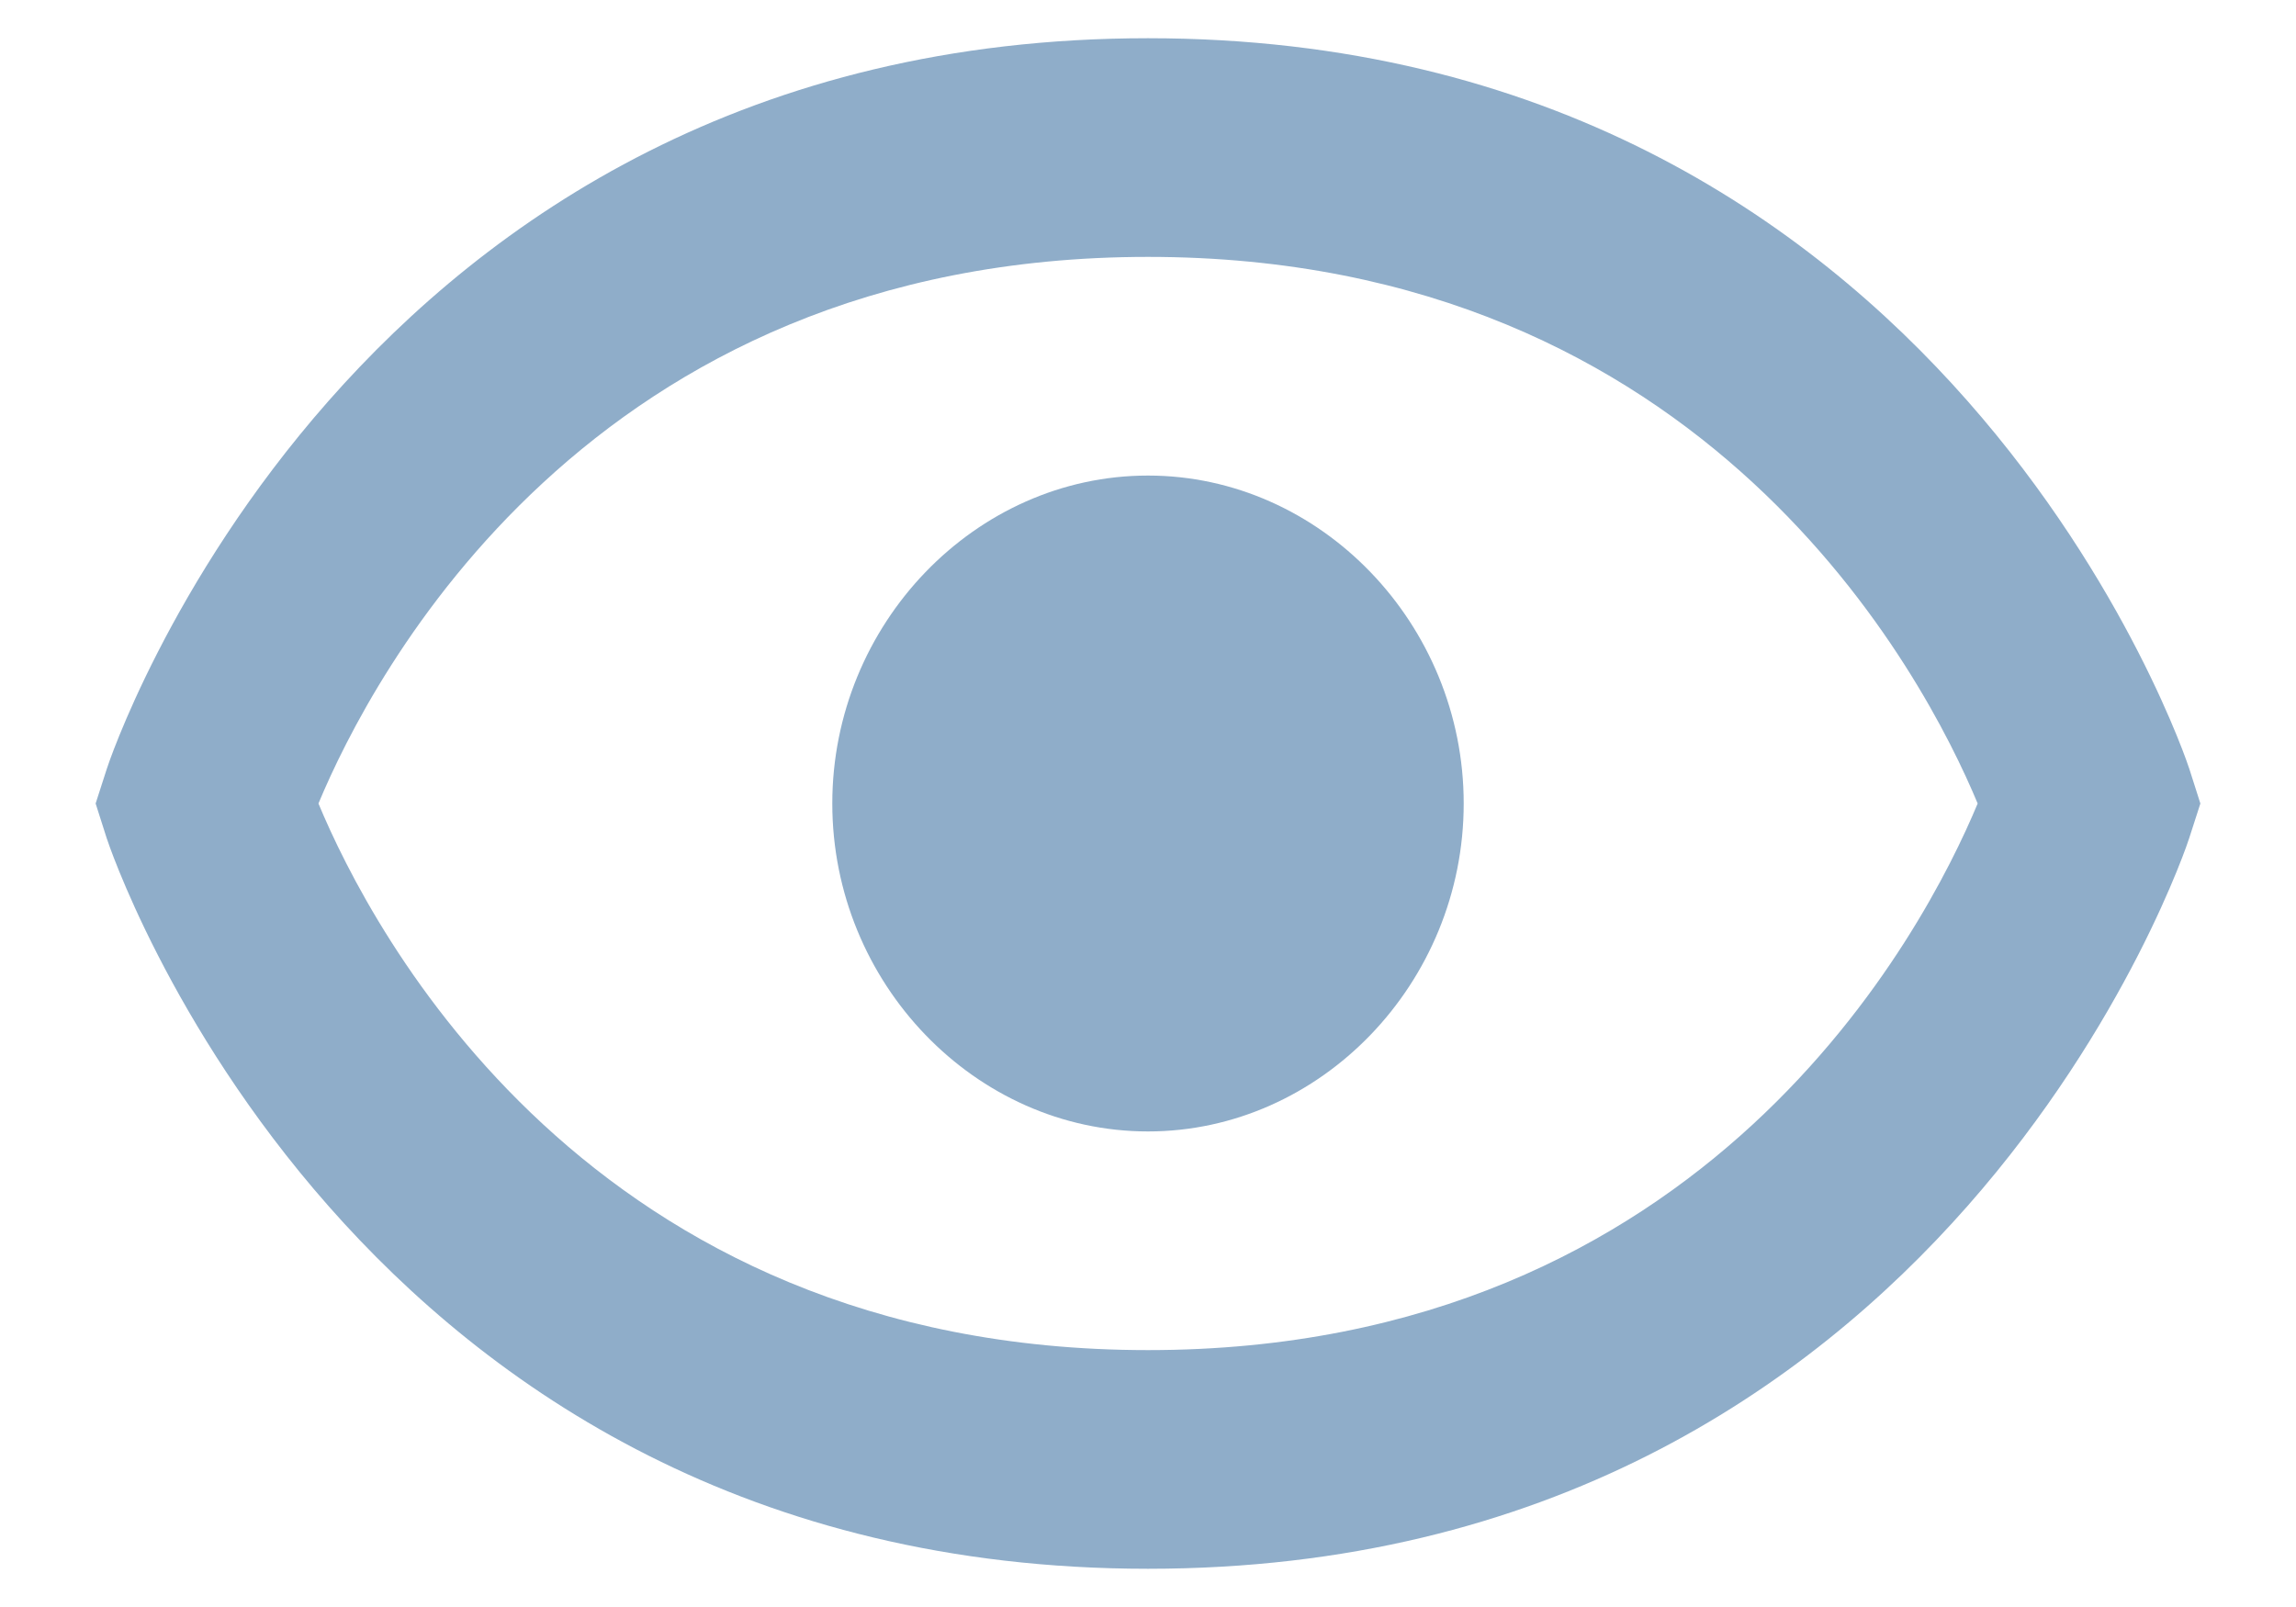
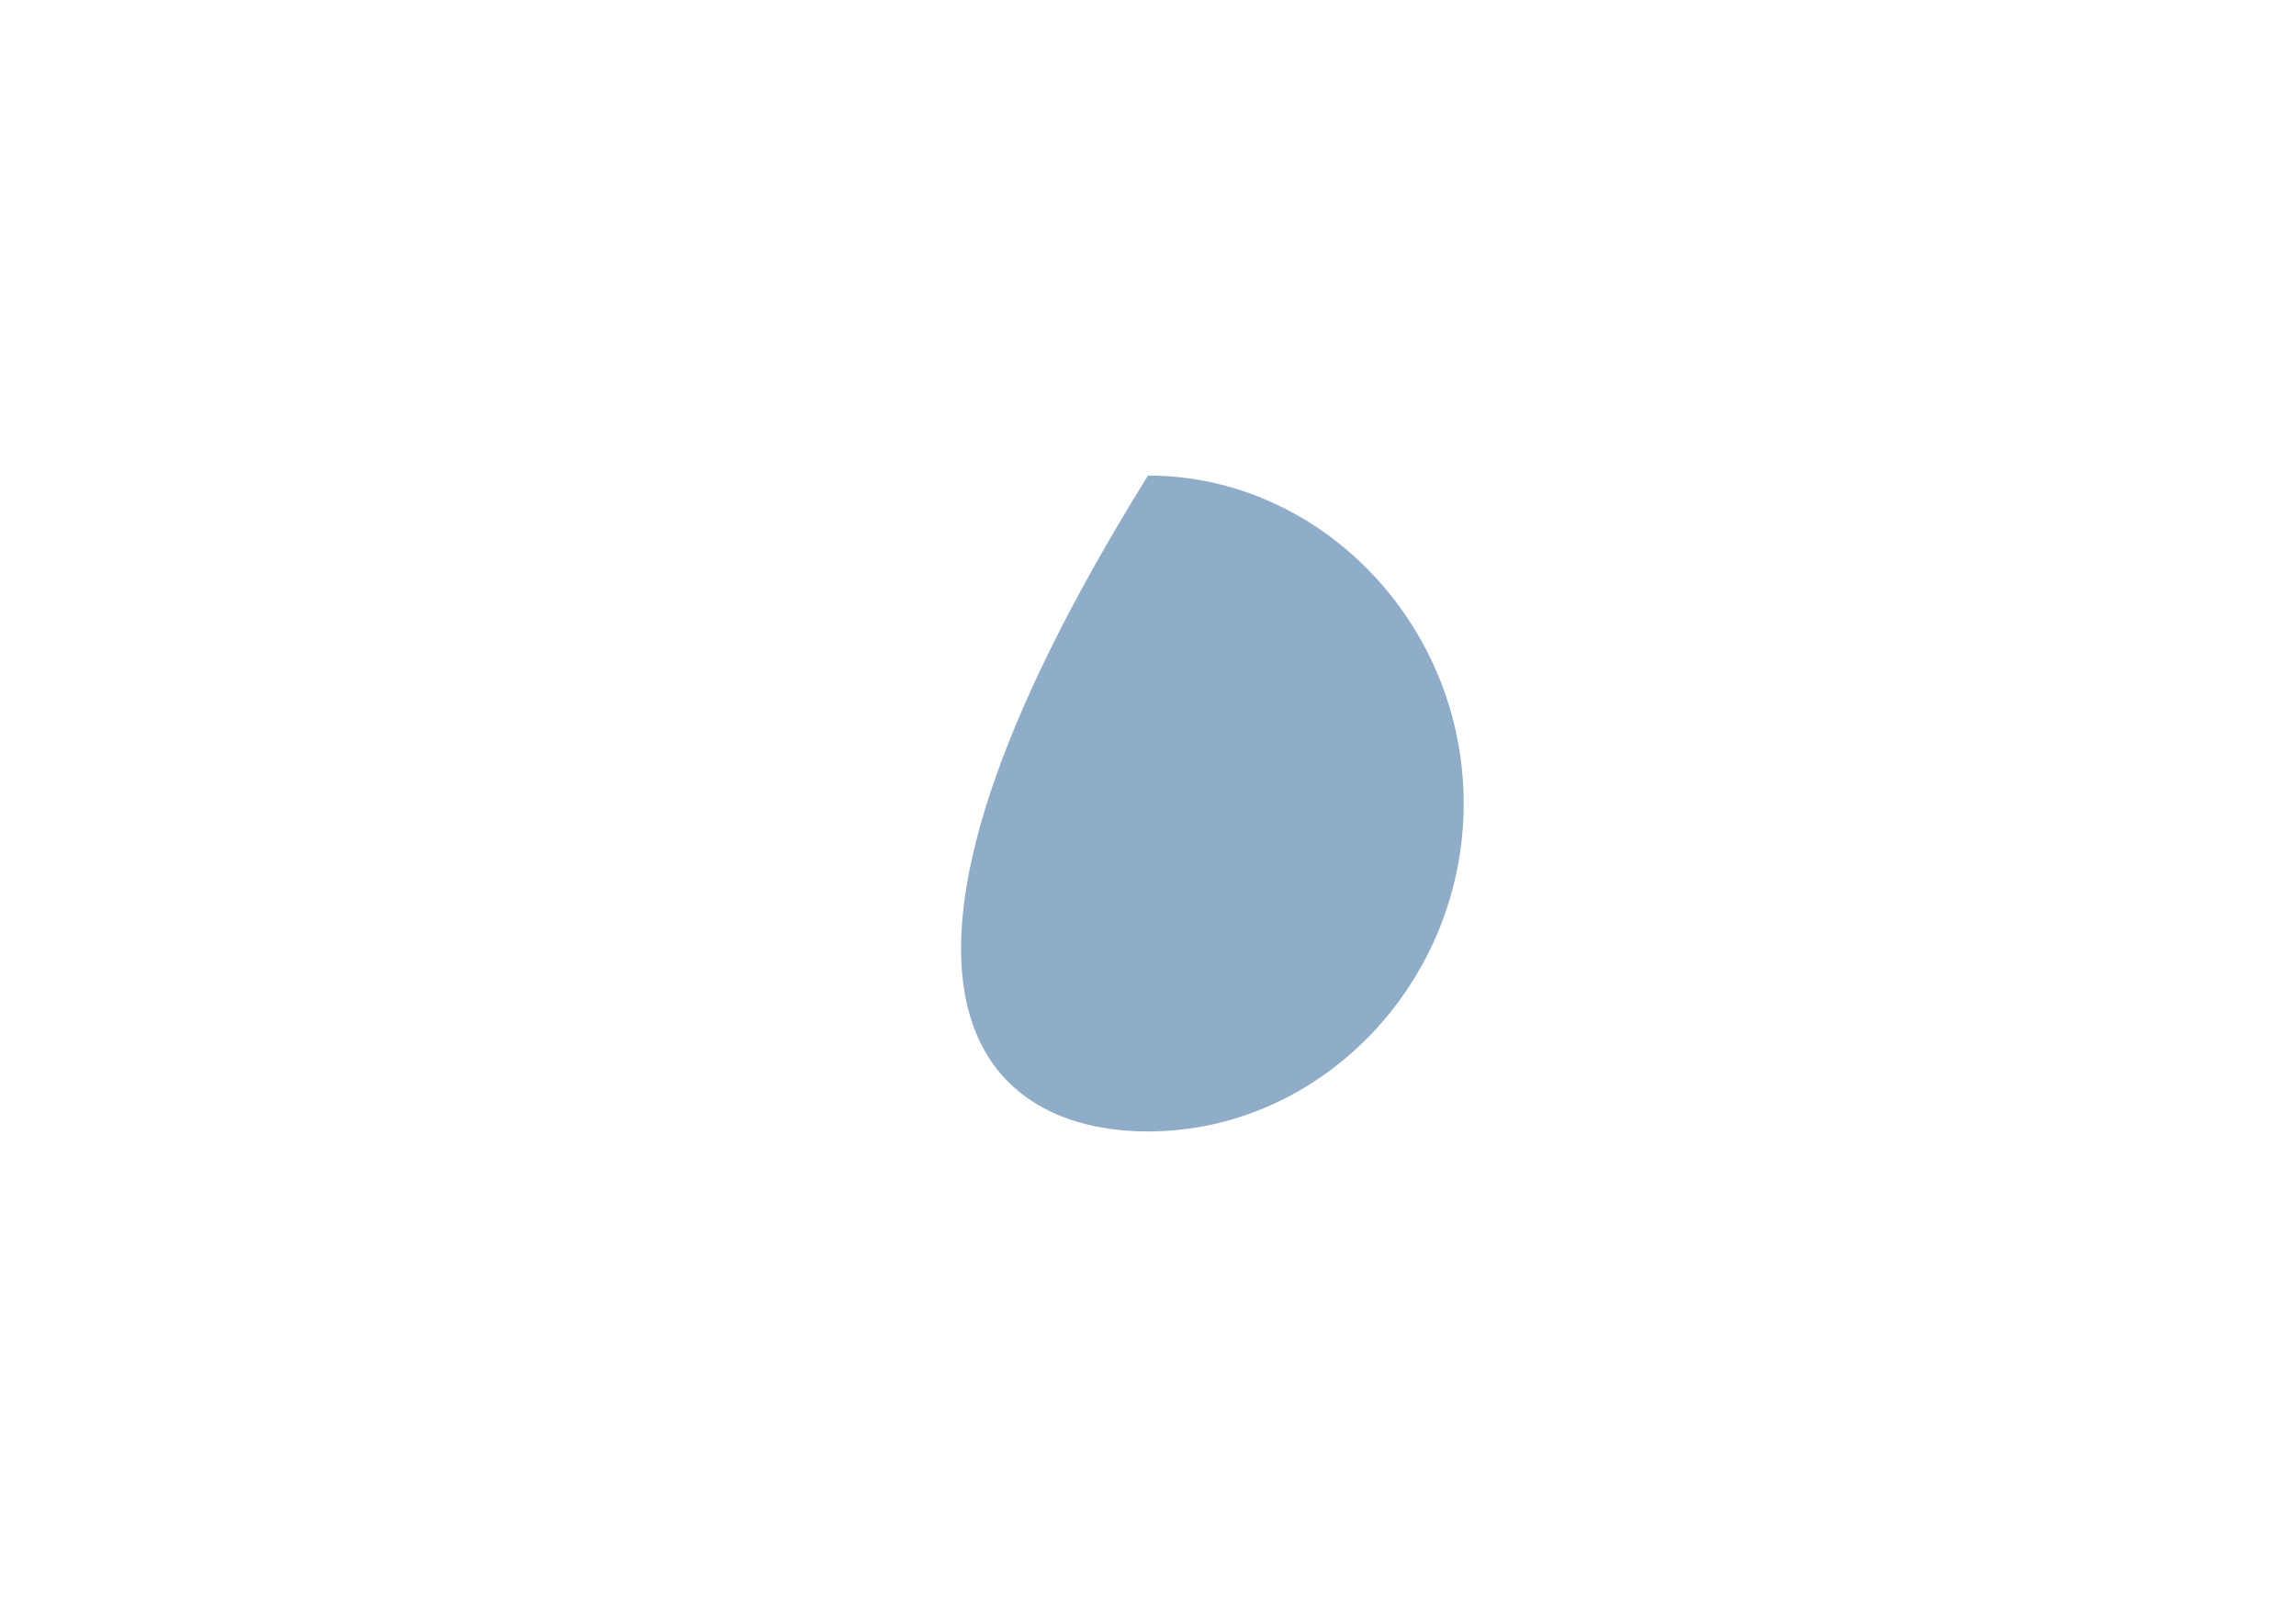
<svg xmlns="http://www.w3.org/2000/svg" width="20" height="14" viewBox="0 0 20 14" fill="none">
-   <path d="M10 4.143C8.495 4.143 7.25 5.437 7.25 7C7.25 8.564 8.495 9.857 10 9.857C11.504 9.857 12.75 8.564 12.75 7C12.75 5.437 11.504 4.143 10 4.143Z" fill="#8FADC9" />
-   <path d="M10 0.333C3.041 0.333 0.949 6.635 0.93 6.699L0.833 7L0.929 7.301C0.949 7.365 3.041 13.667 10 13.667C16.959 13.667 19.051 7.365 19.07 7.301L19.167 7L19.071 6.699C19.051 6.635 16.959 0.333 10 0.333ZM10 11.762C5.121 11.762 3.231 8.099 2.774 7C3.233 5.897 5.124 2.238 10 2.238C14.879 2.238 16.769 5.901 17.227 7C16.767 8.103 14.876 11.762 10 11.762Z" fill="#8FADC9" />
+   <path d="M10 4.143C7.25 8.564 8.495 9.857 10 9.857C11.504 9.857 12.75 8.564 12.75 7C12.75 5.437 11.504 4.143 10 4.143Z" fill="#8FADC9" />
</svg>